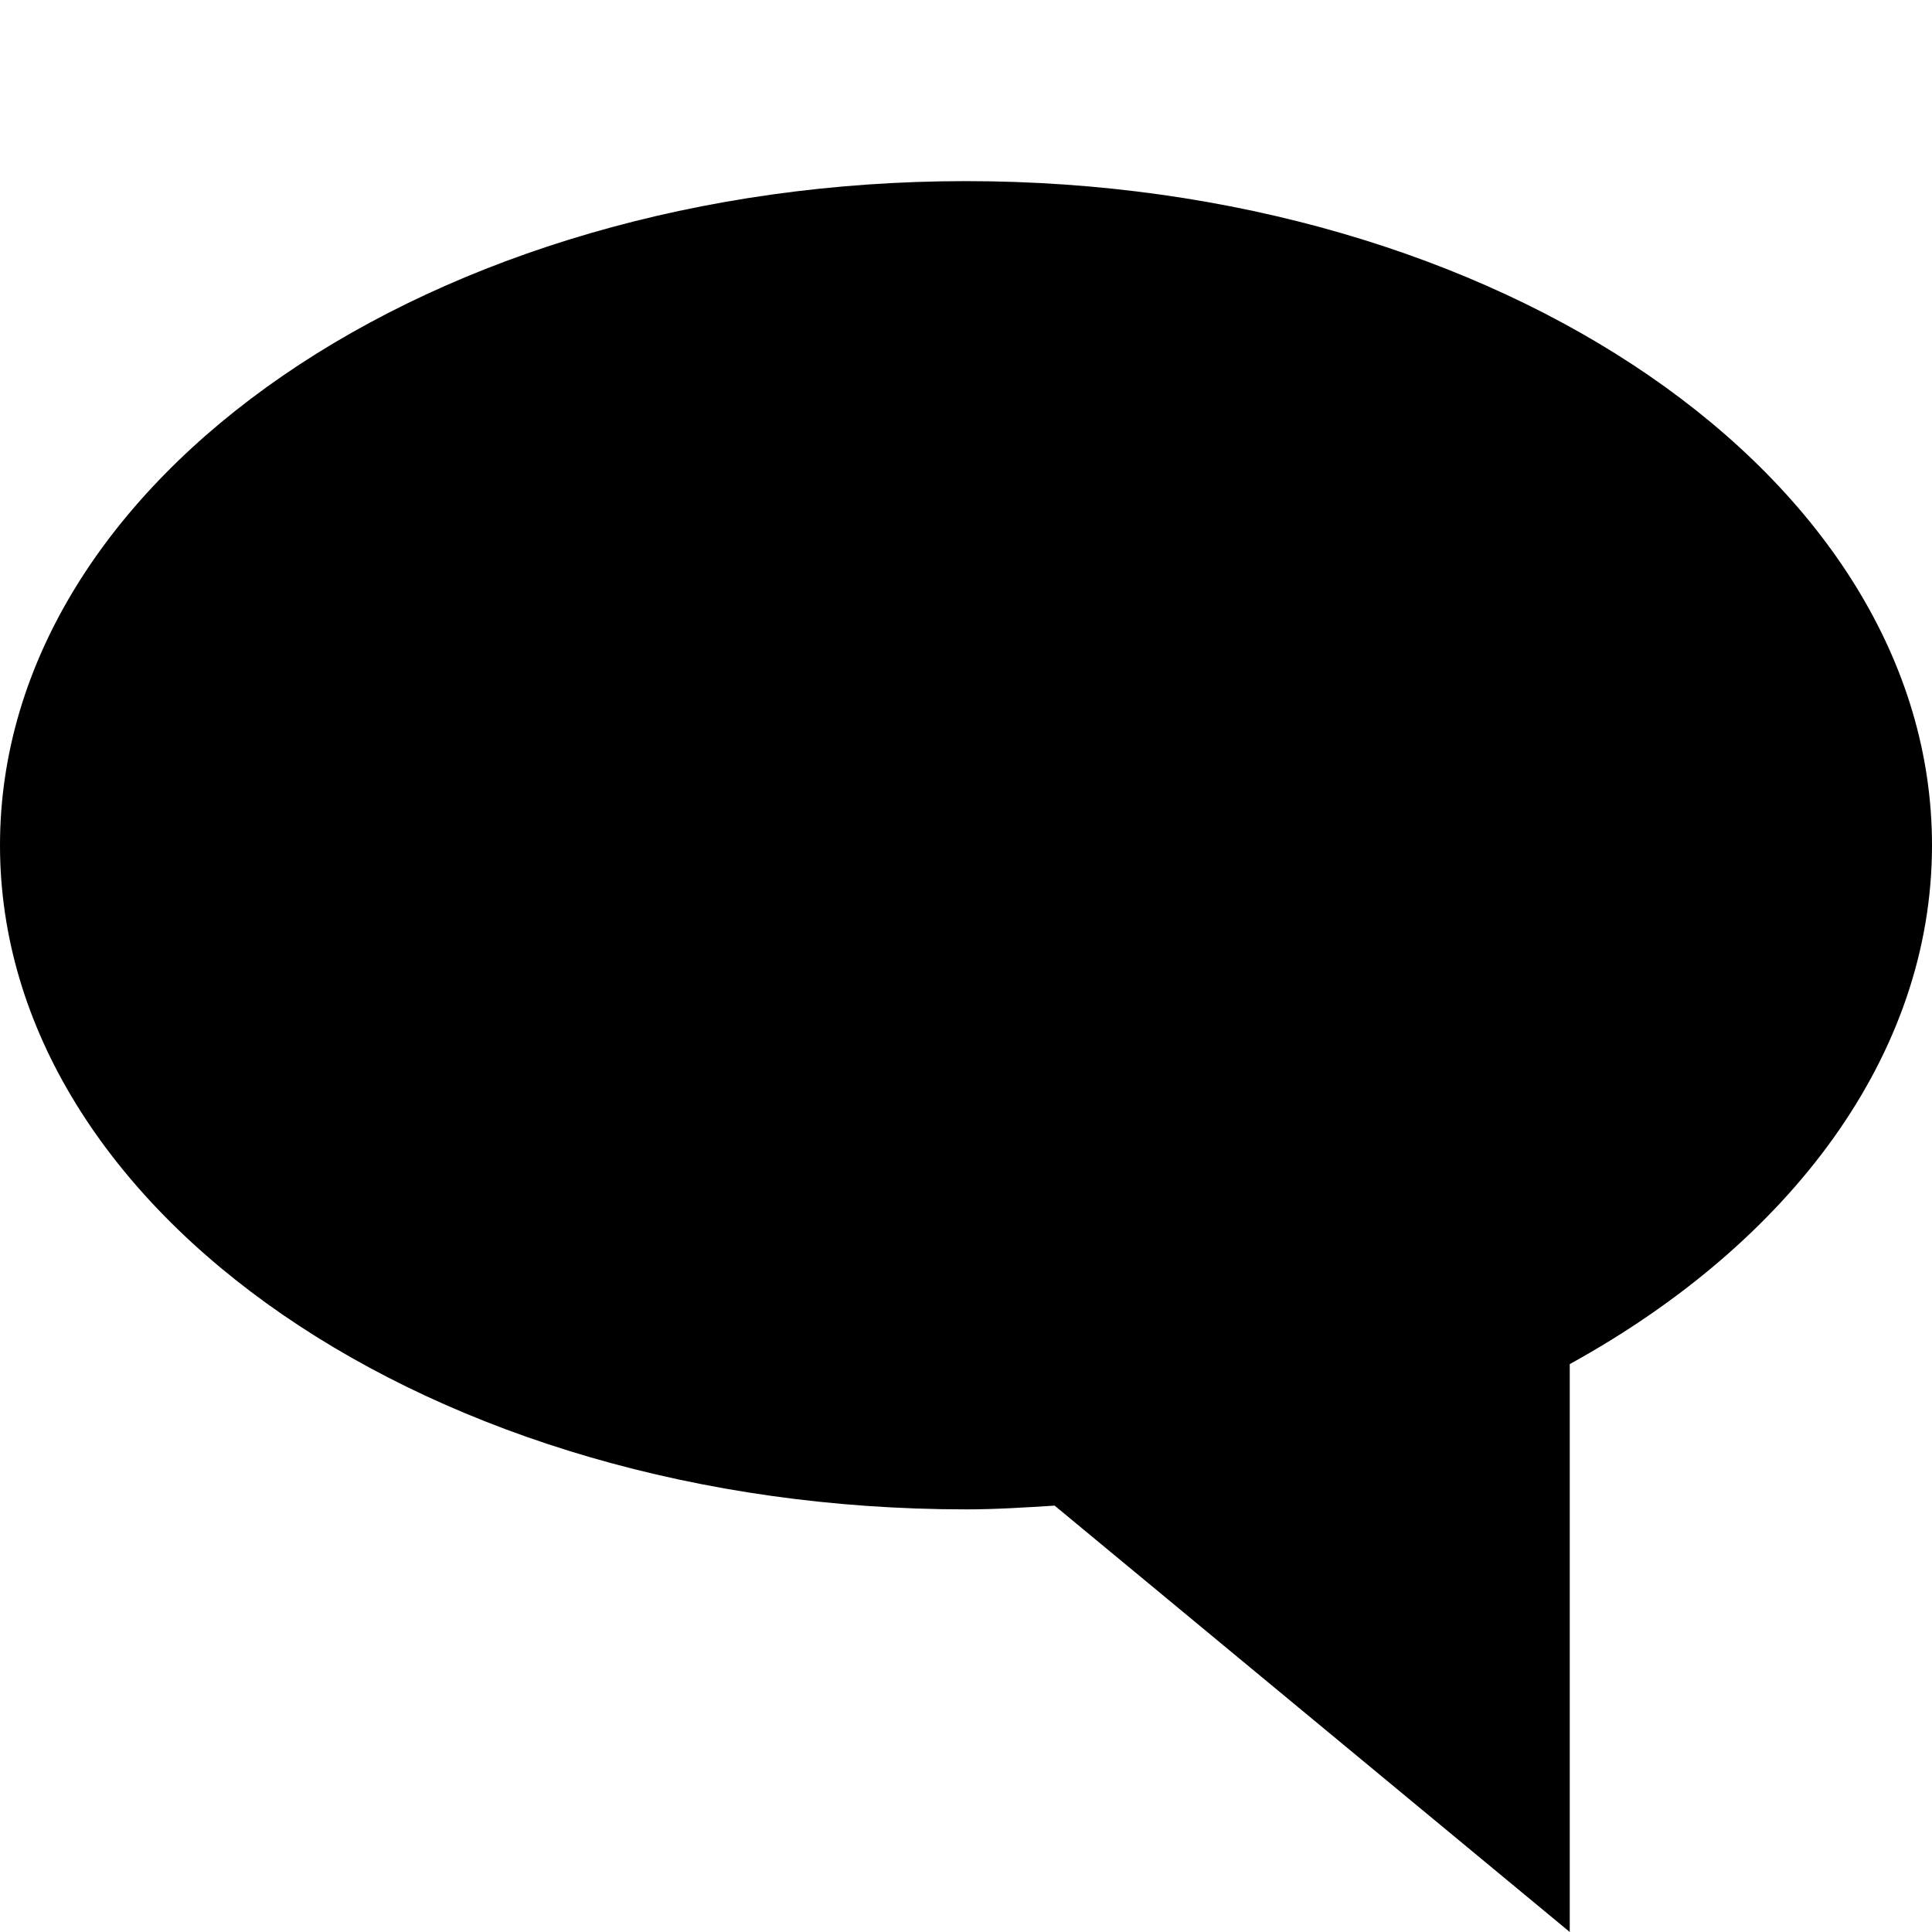
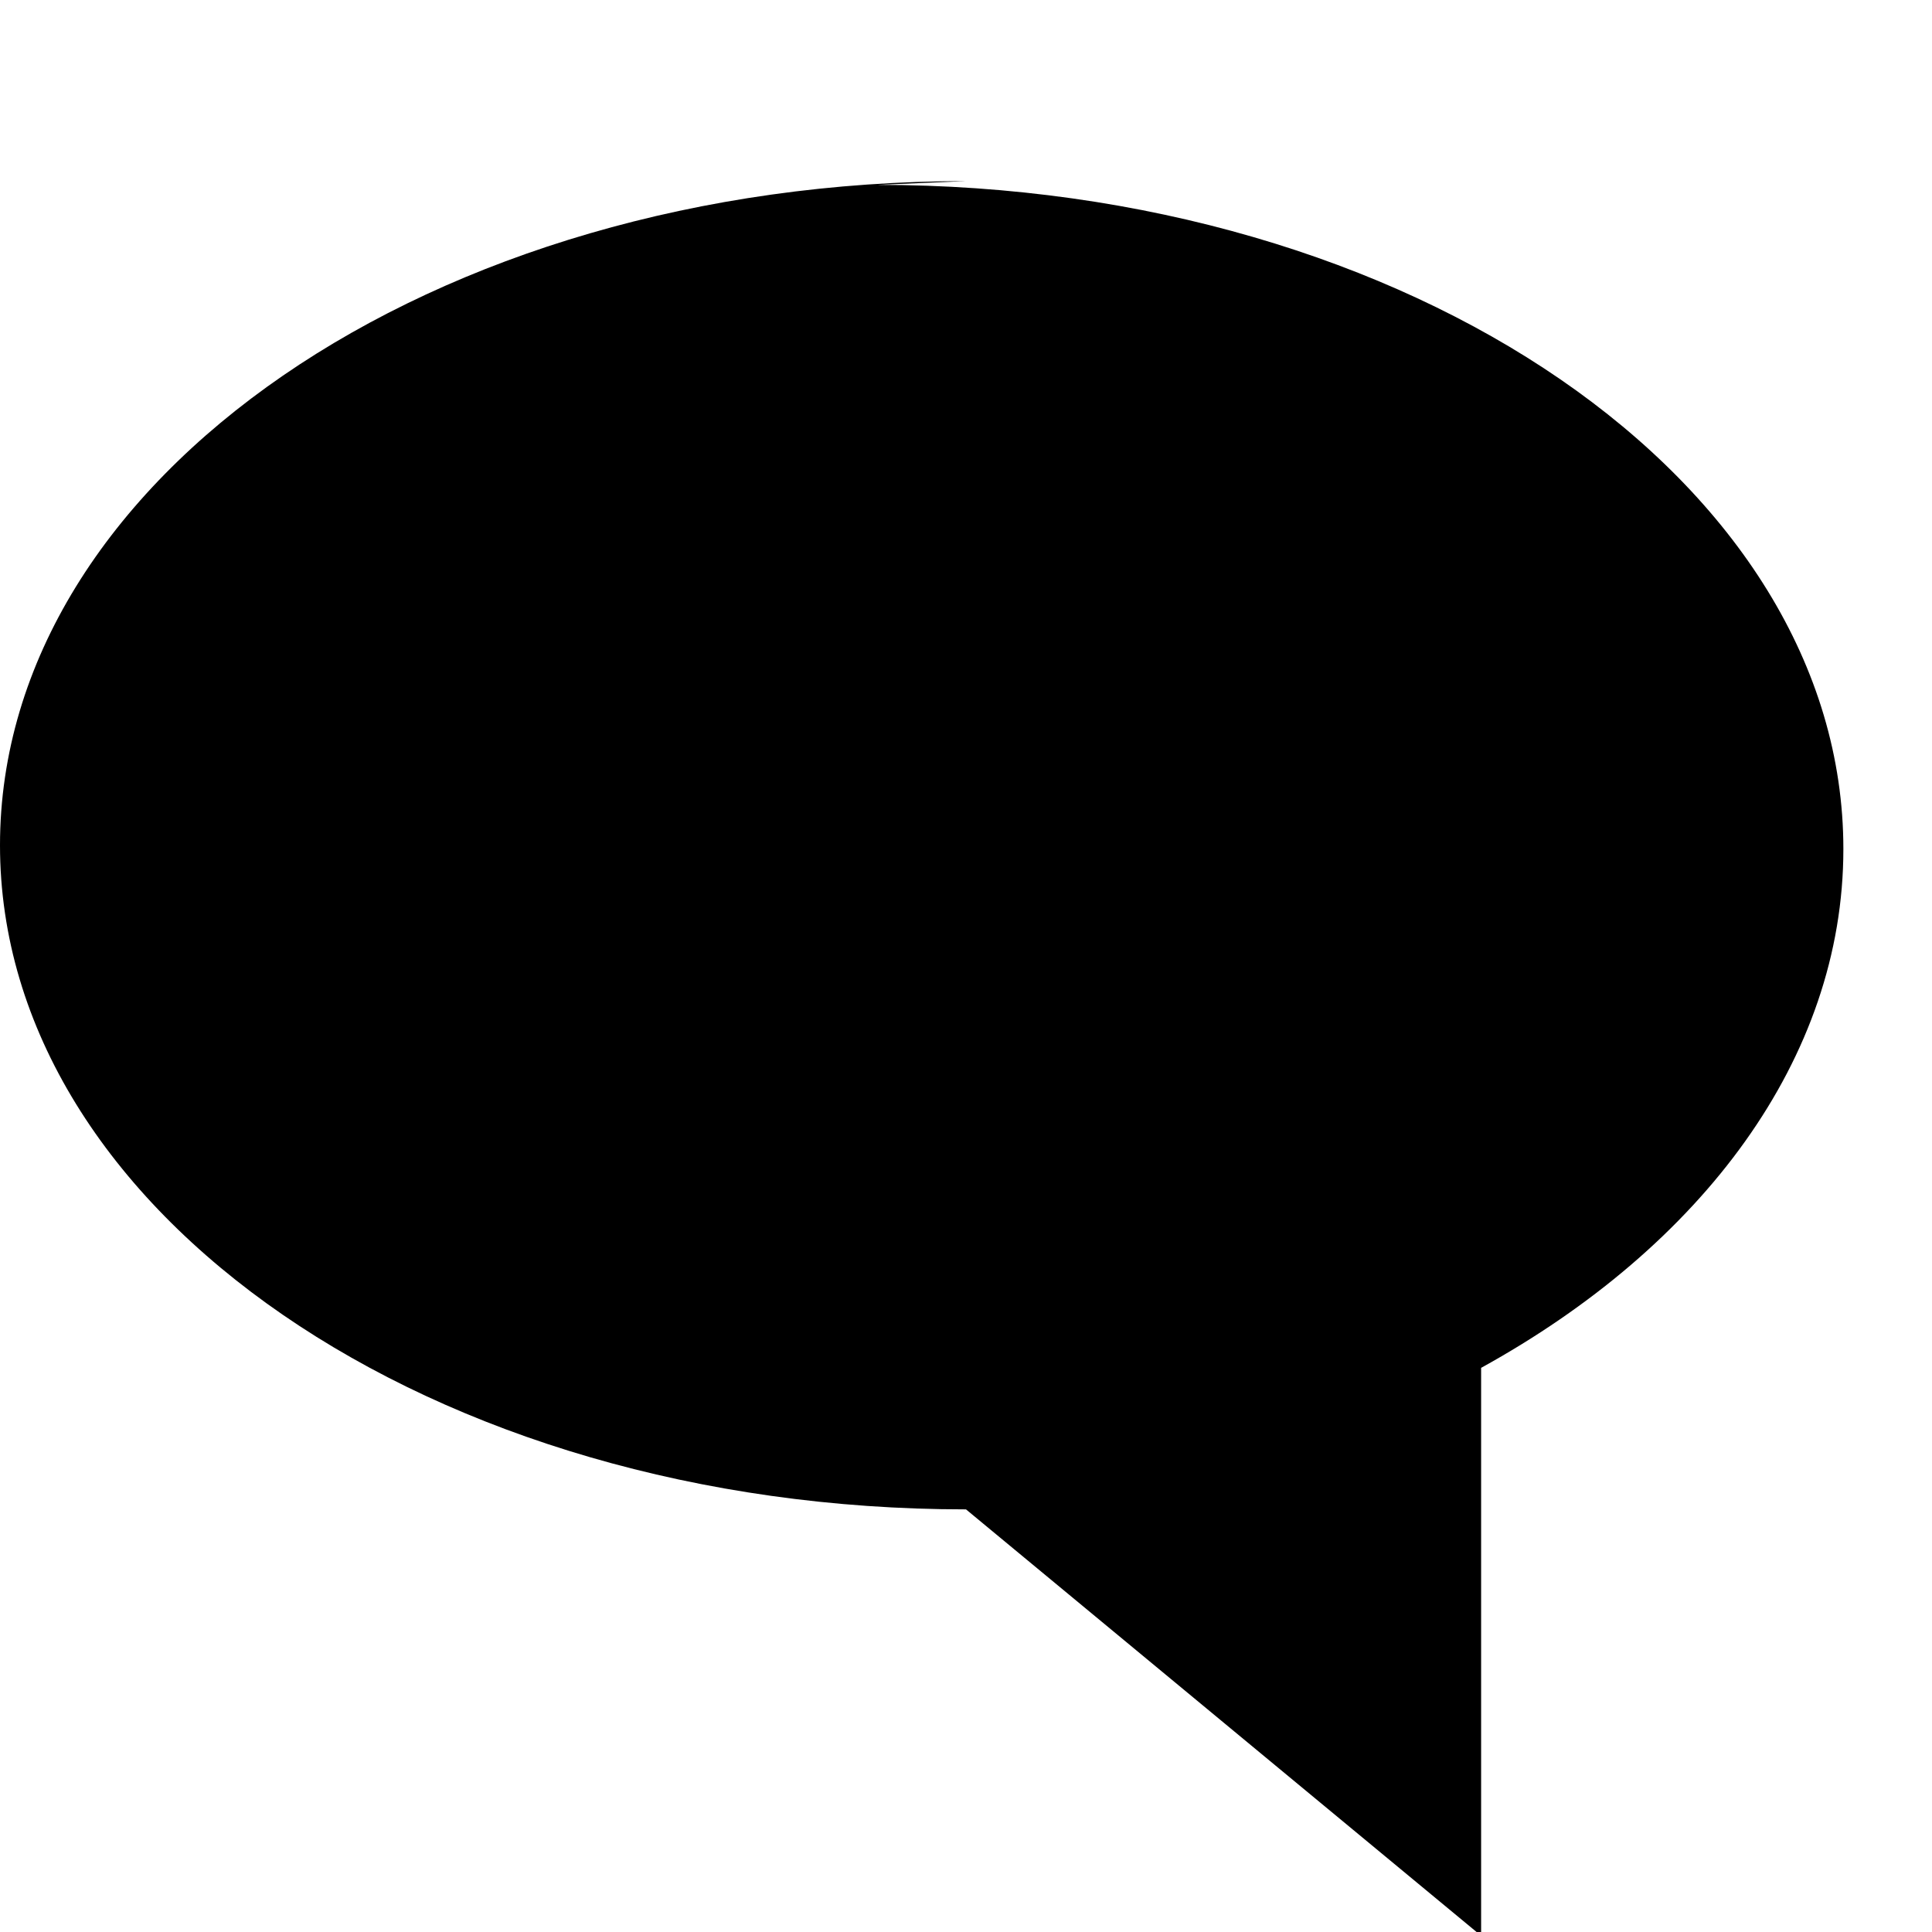
<svg xmlns="http://www.w3.org/2000/svg" height="16" width="16" version="1.1">
-   <path d="m8 1.5c-4.418 0-8 2.462-8 5.5s3.582 5.5 8 5.5c0.25 0 0.491-0.016 0.734-0.031l4.266 3.531v-4.703c1.829-1.008 3-2.56 3-4.297 0-3.038-3.582-5.5-8-5.5z" />
+   <path d="m8 1.5c-4.418 0-8 2.462-8 5.5s3.582 5.5 8 5.5l4.266 3.531v-4.703c1.829-1.008 3-2.56 3-4.297 0-3.038-3.582-5.5-8-5.5z" />
</svg>